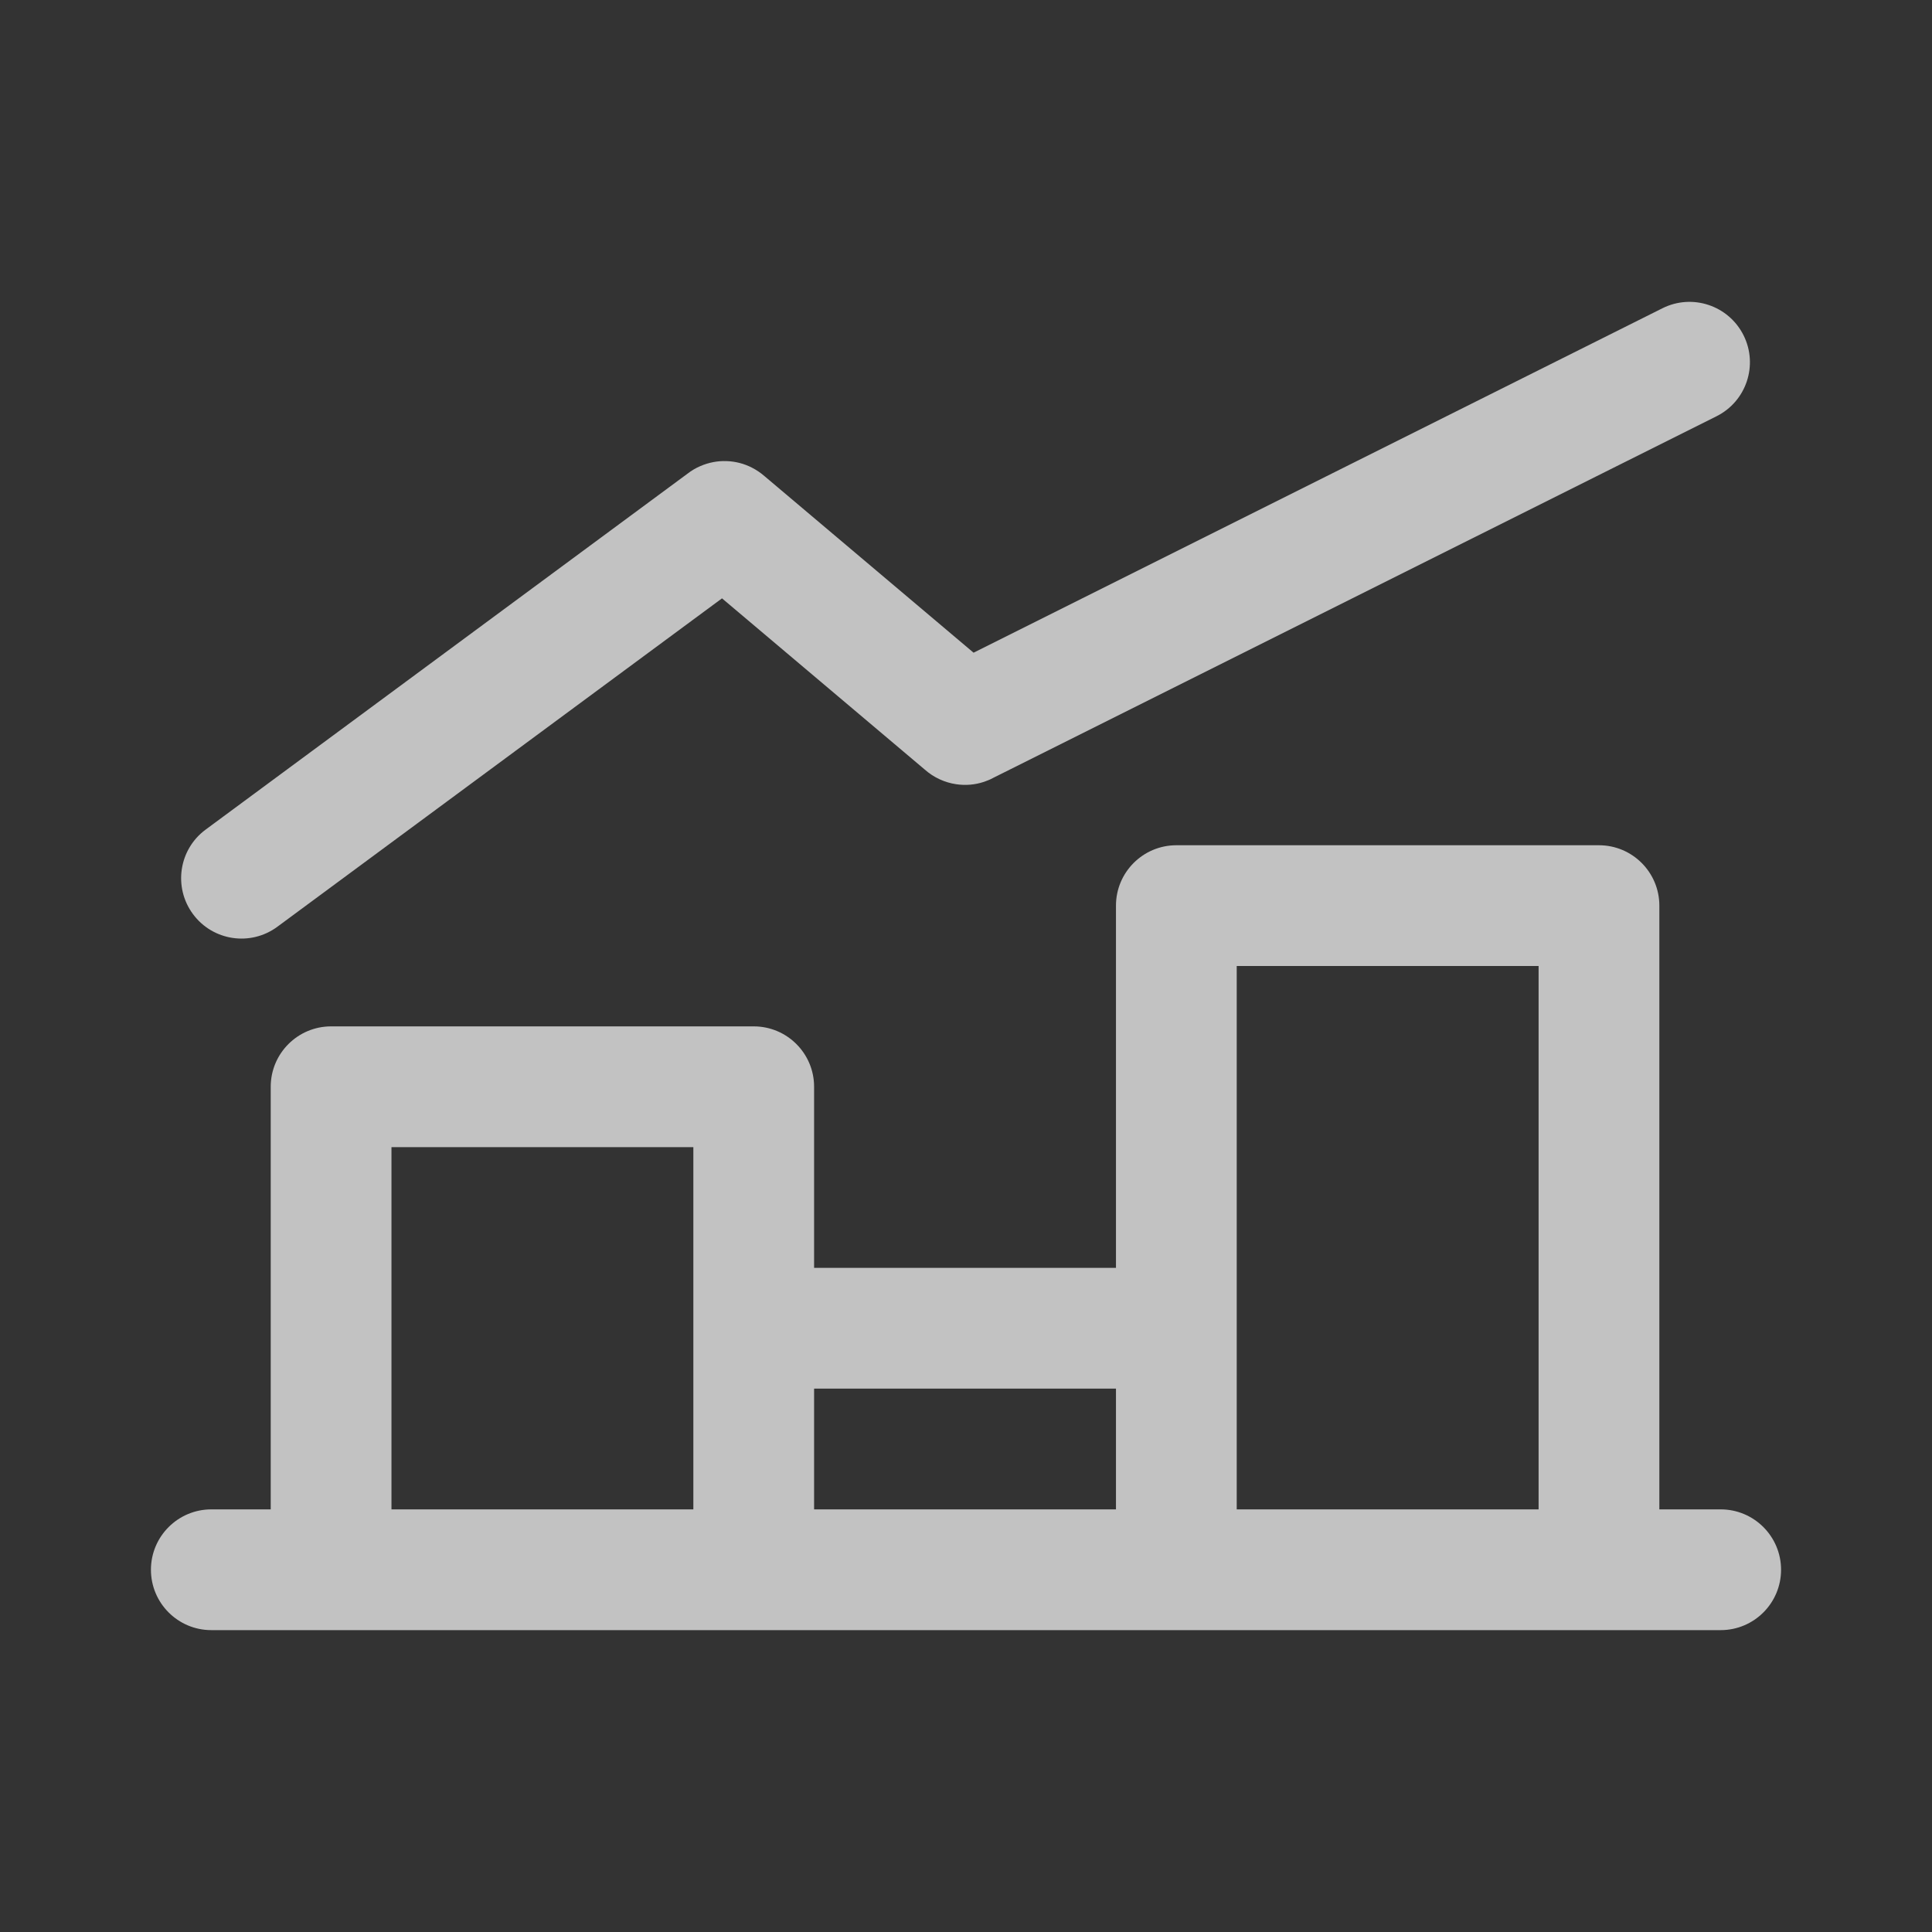
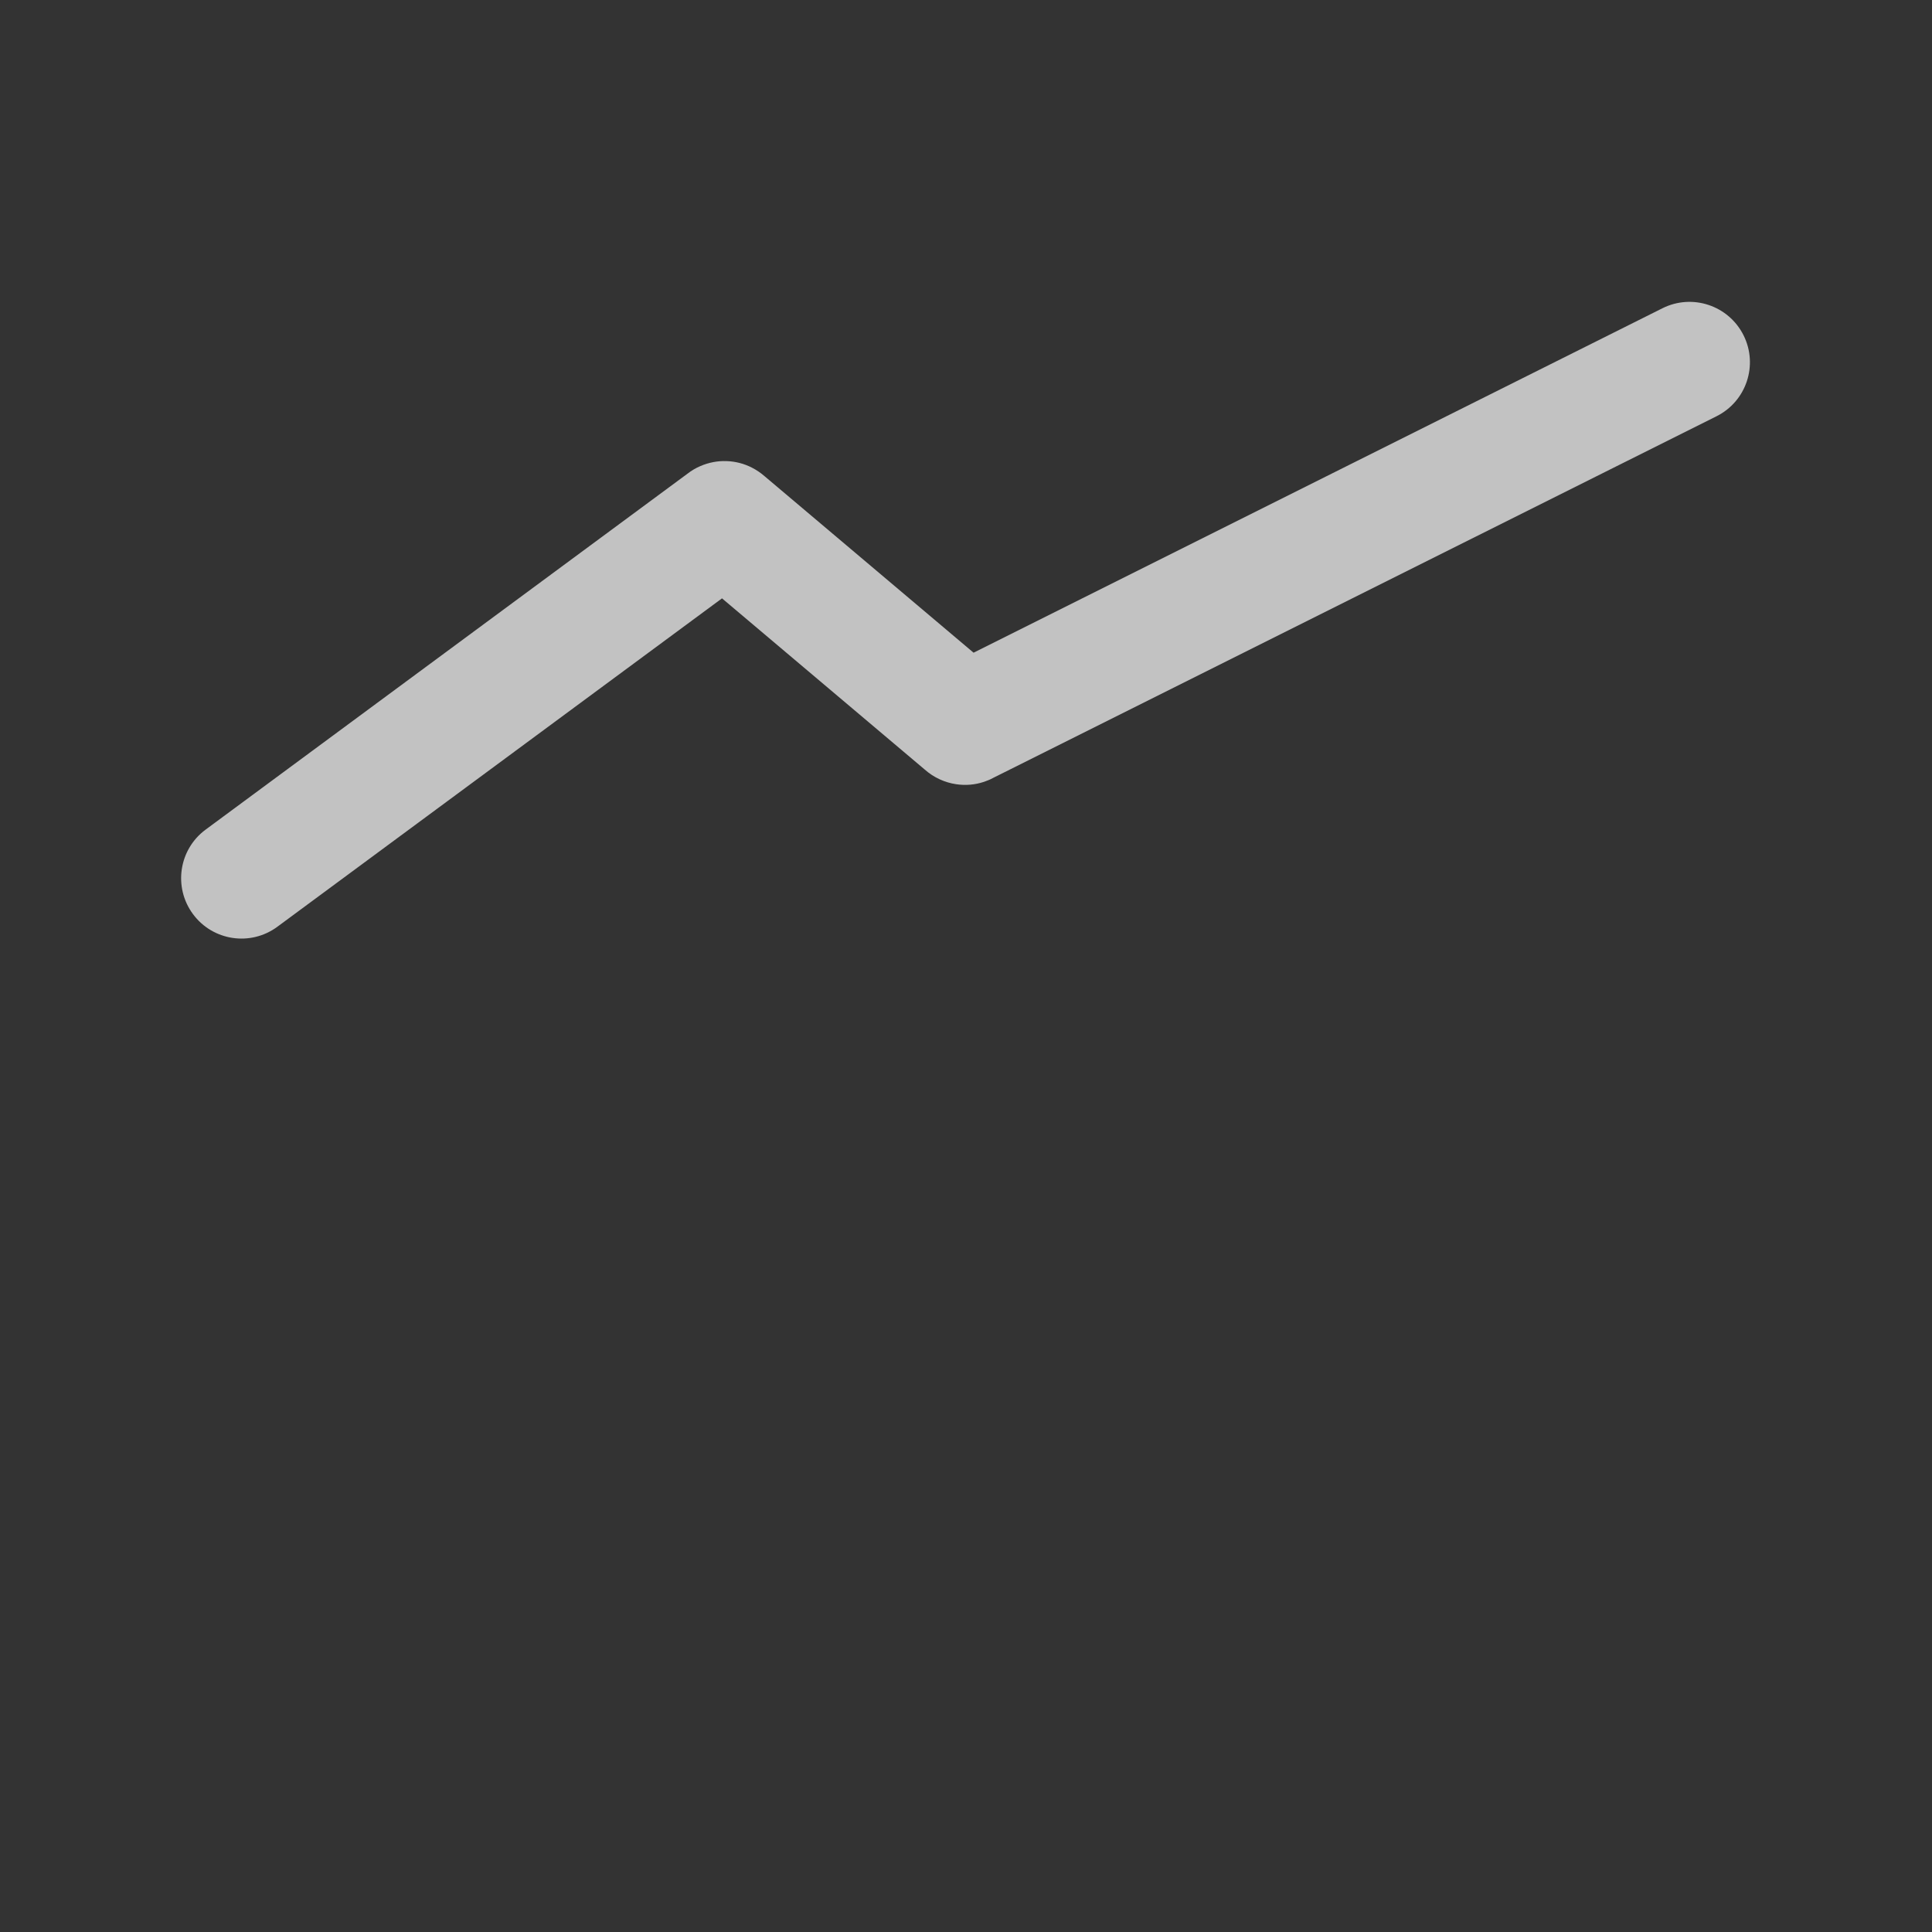
<svg xmlns="http://www.w3.org/2000/svg" width="24" height="24" viewBox="0 0 24 24" fill="none">
  <rect x="0" y="0" width="24" height="24" fill="#333333" stroke="none" />
  <path d="M21.323 5.171C21.694 4.986 21.844 4.535 21.659 4.165C21.473 3.794 21.023 3.644 20.652 3.829L12.094 8.108L9.496 5.914C9.449 5.873 9.398 5.839 9.344 5.811C9.244 5.759 9.134 5.731 9.024 5.728C8.915 5.724 8.804 5.745 8.7 5.79C8.644 5.814 8.591 5.845 8.542 5.883L2.554 10.306C2.221 10.552 2.151 11.022 2.397 11.355C2.643 11.688 3.112 11.759 3.446 11.512L8.969 7.433L11.489 9.561C11.599 9.658 11.735 9.721 11.879 9.742C11.992 9.759 12.111 9.75 12.224 9.712C12.263 9.699 12.302 9.683 12.338 9.663L21.323 5.171Z" fill="white" fill-opacity="0.7" />
-   <path fill-rule="evenodd" clip-rule="evenodd" d="M13.863 11.25C13.863 10.836 14.199 10.5 14.613 10.5H19.863C20.277 10.5 20.613 10.836 20.613 11.25V18.75H21.375C21.789 18.75 22.125 19.086 22.125 19.5C22.125 19.914 21.789 20.25 21.375 20.25H2.625C2.211 20.25 1.875 19.914 1.875 19.5C1.875 19.086 2.211 18.75 2.625 18.75H3.363V13.5C3.363 13.086 3.699 12.75 4.113 12.75H9.363C9.777 12.75 10.113 13.086 10.113 13.5V15.75H13.863V11.25ZM10.113 17.25H13.863V18.75H10.113V17.25ZM15.363 18.75V12H19.113V18.75H15.363ZM8.613 18.75H4.863V14.25H8.613V18.75Z" fill="white" fill-opacity="0.7" />
</svg>